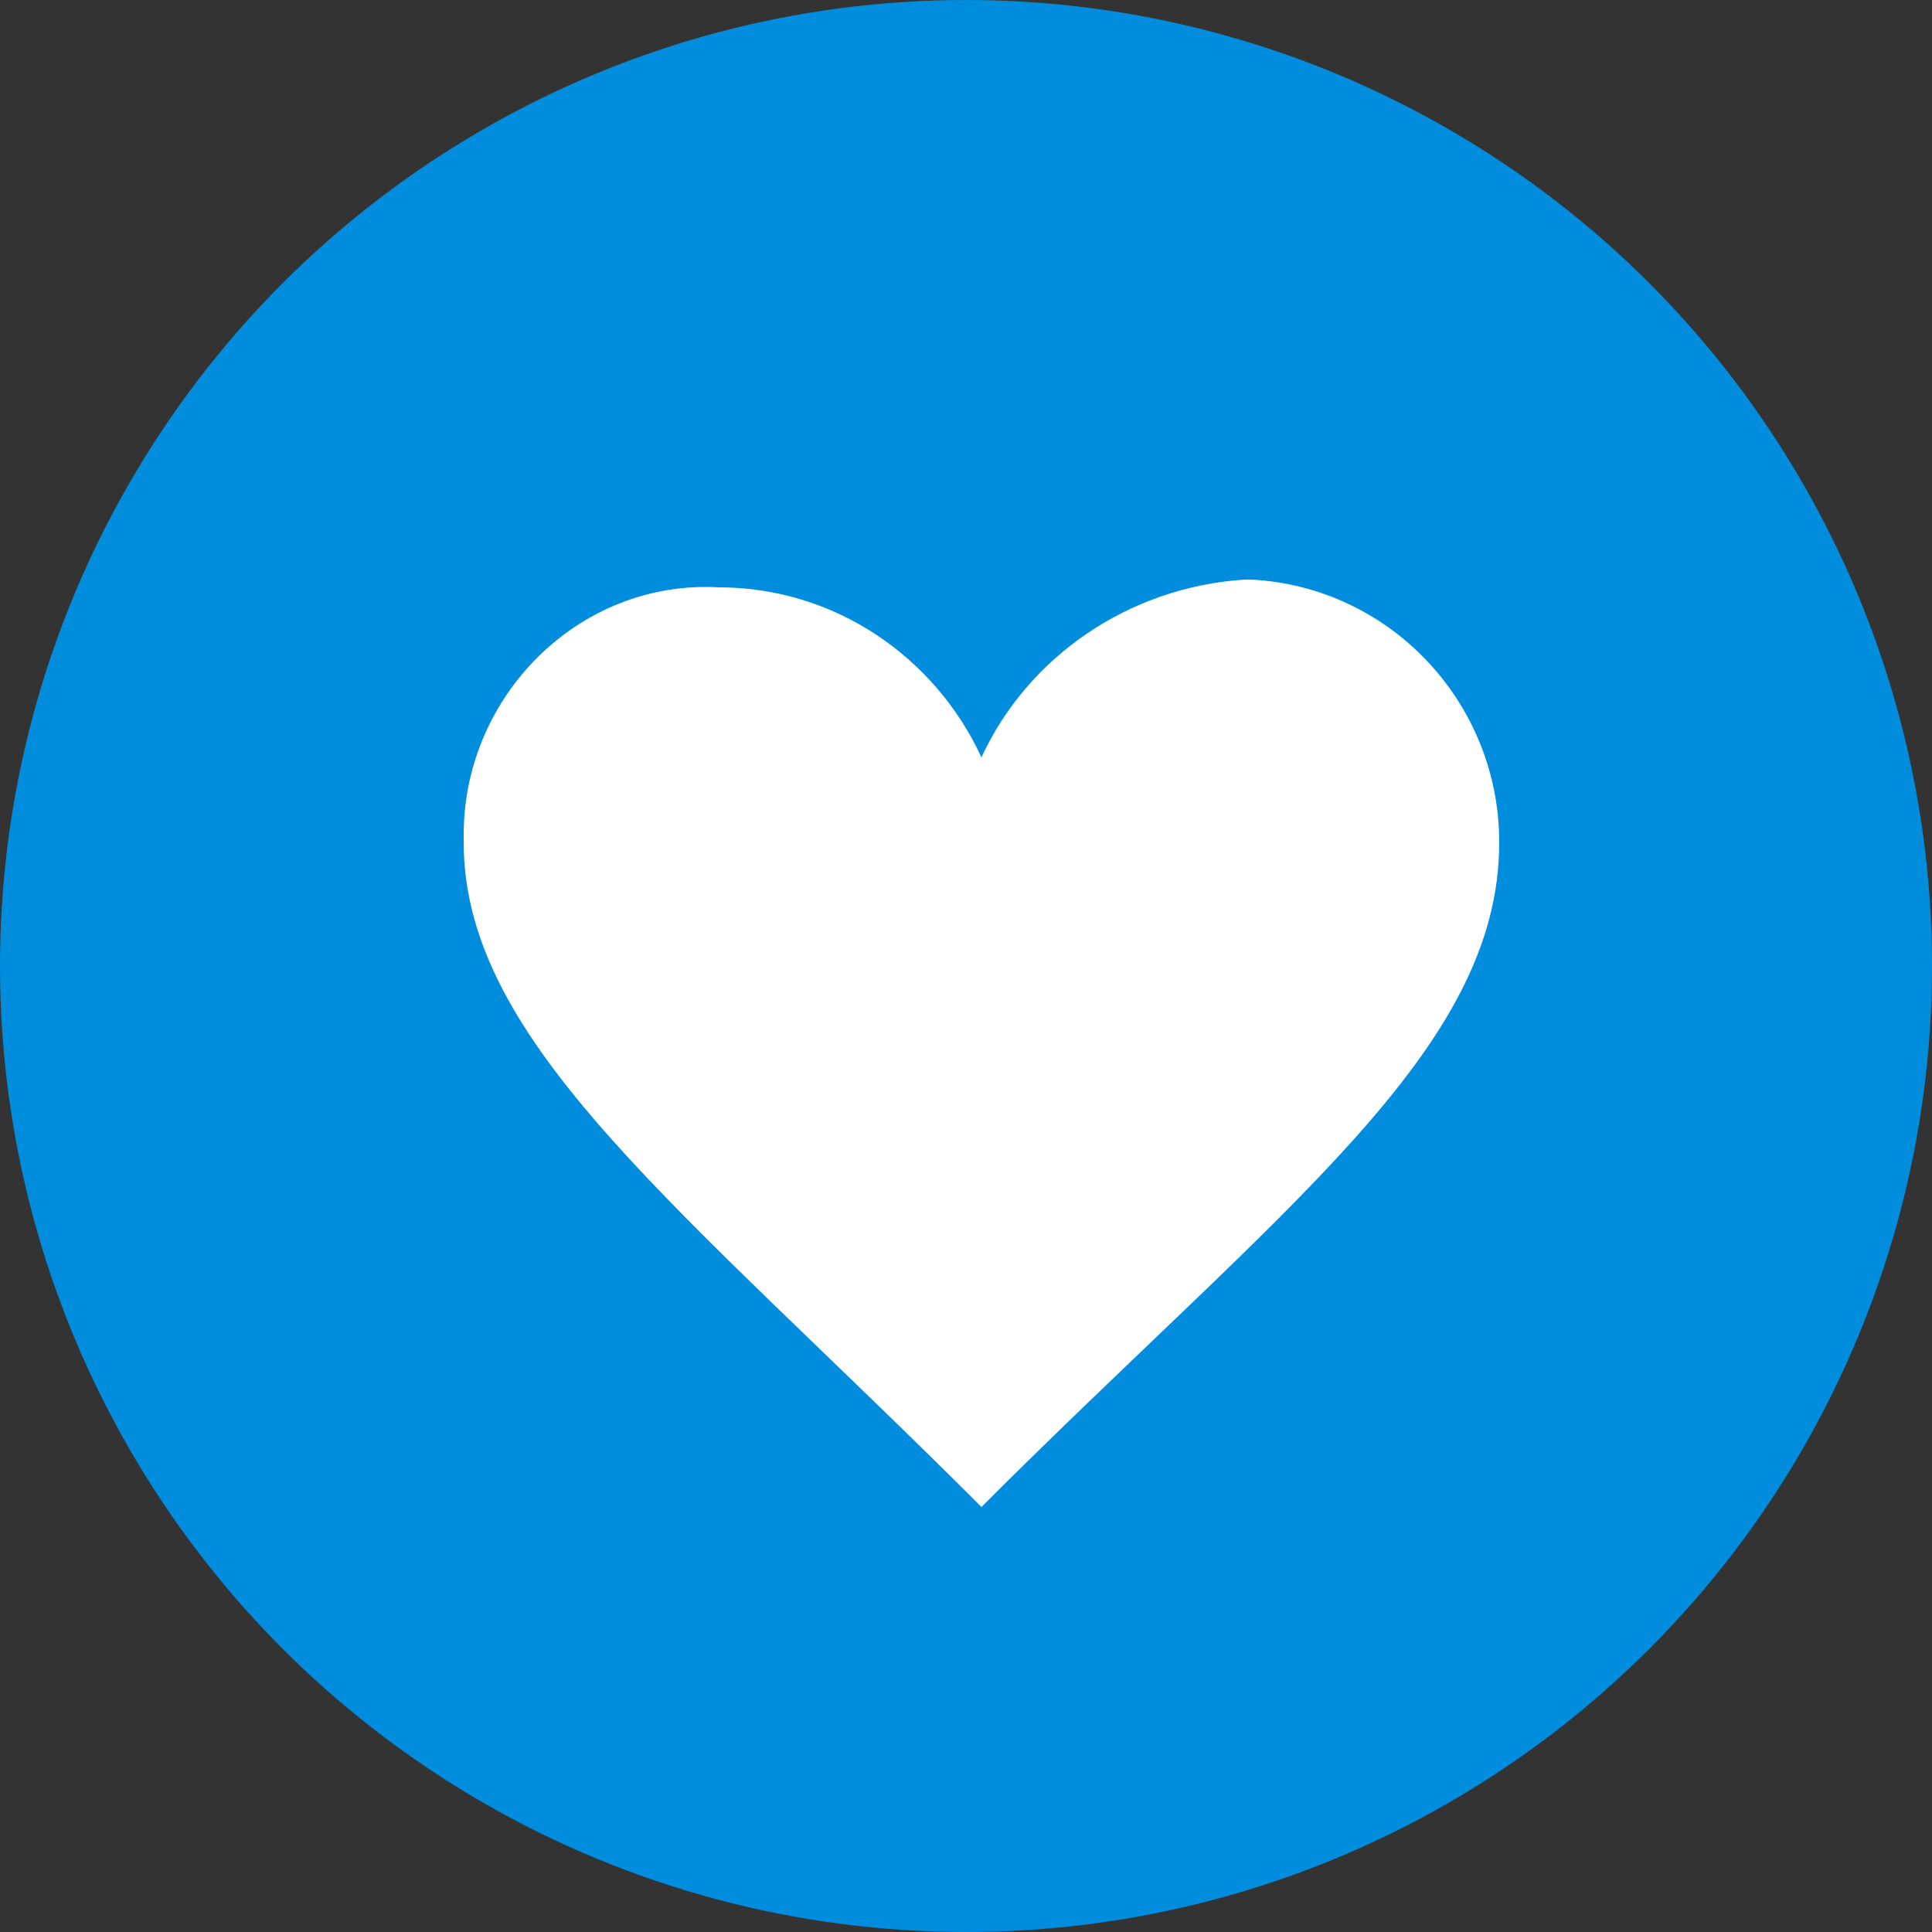
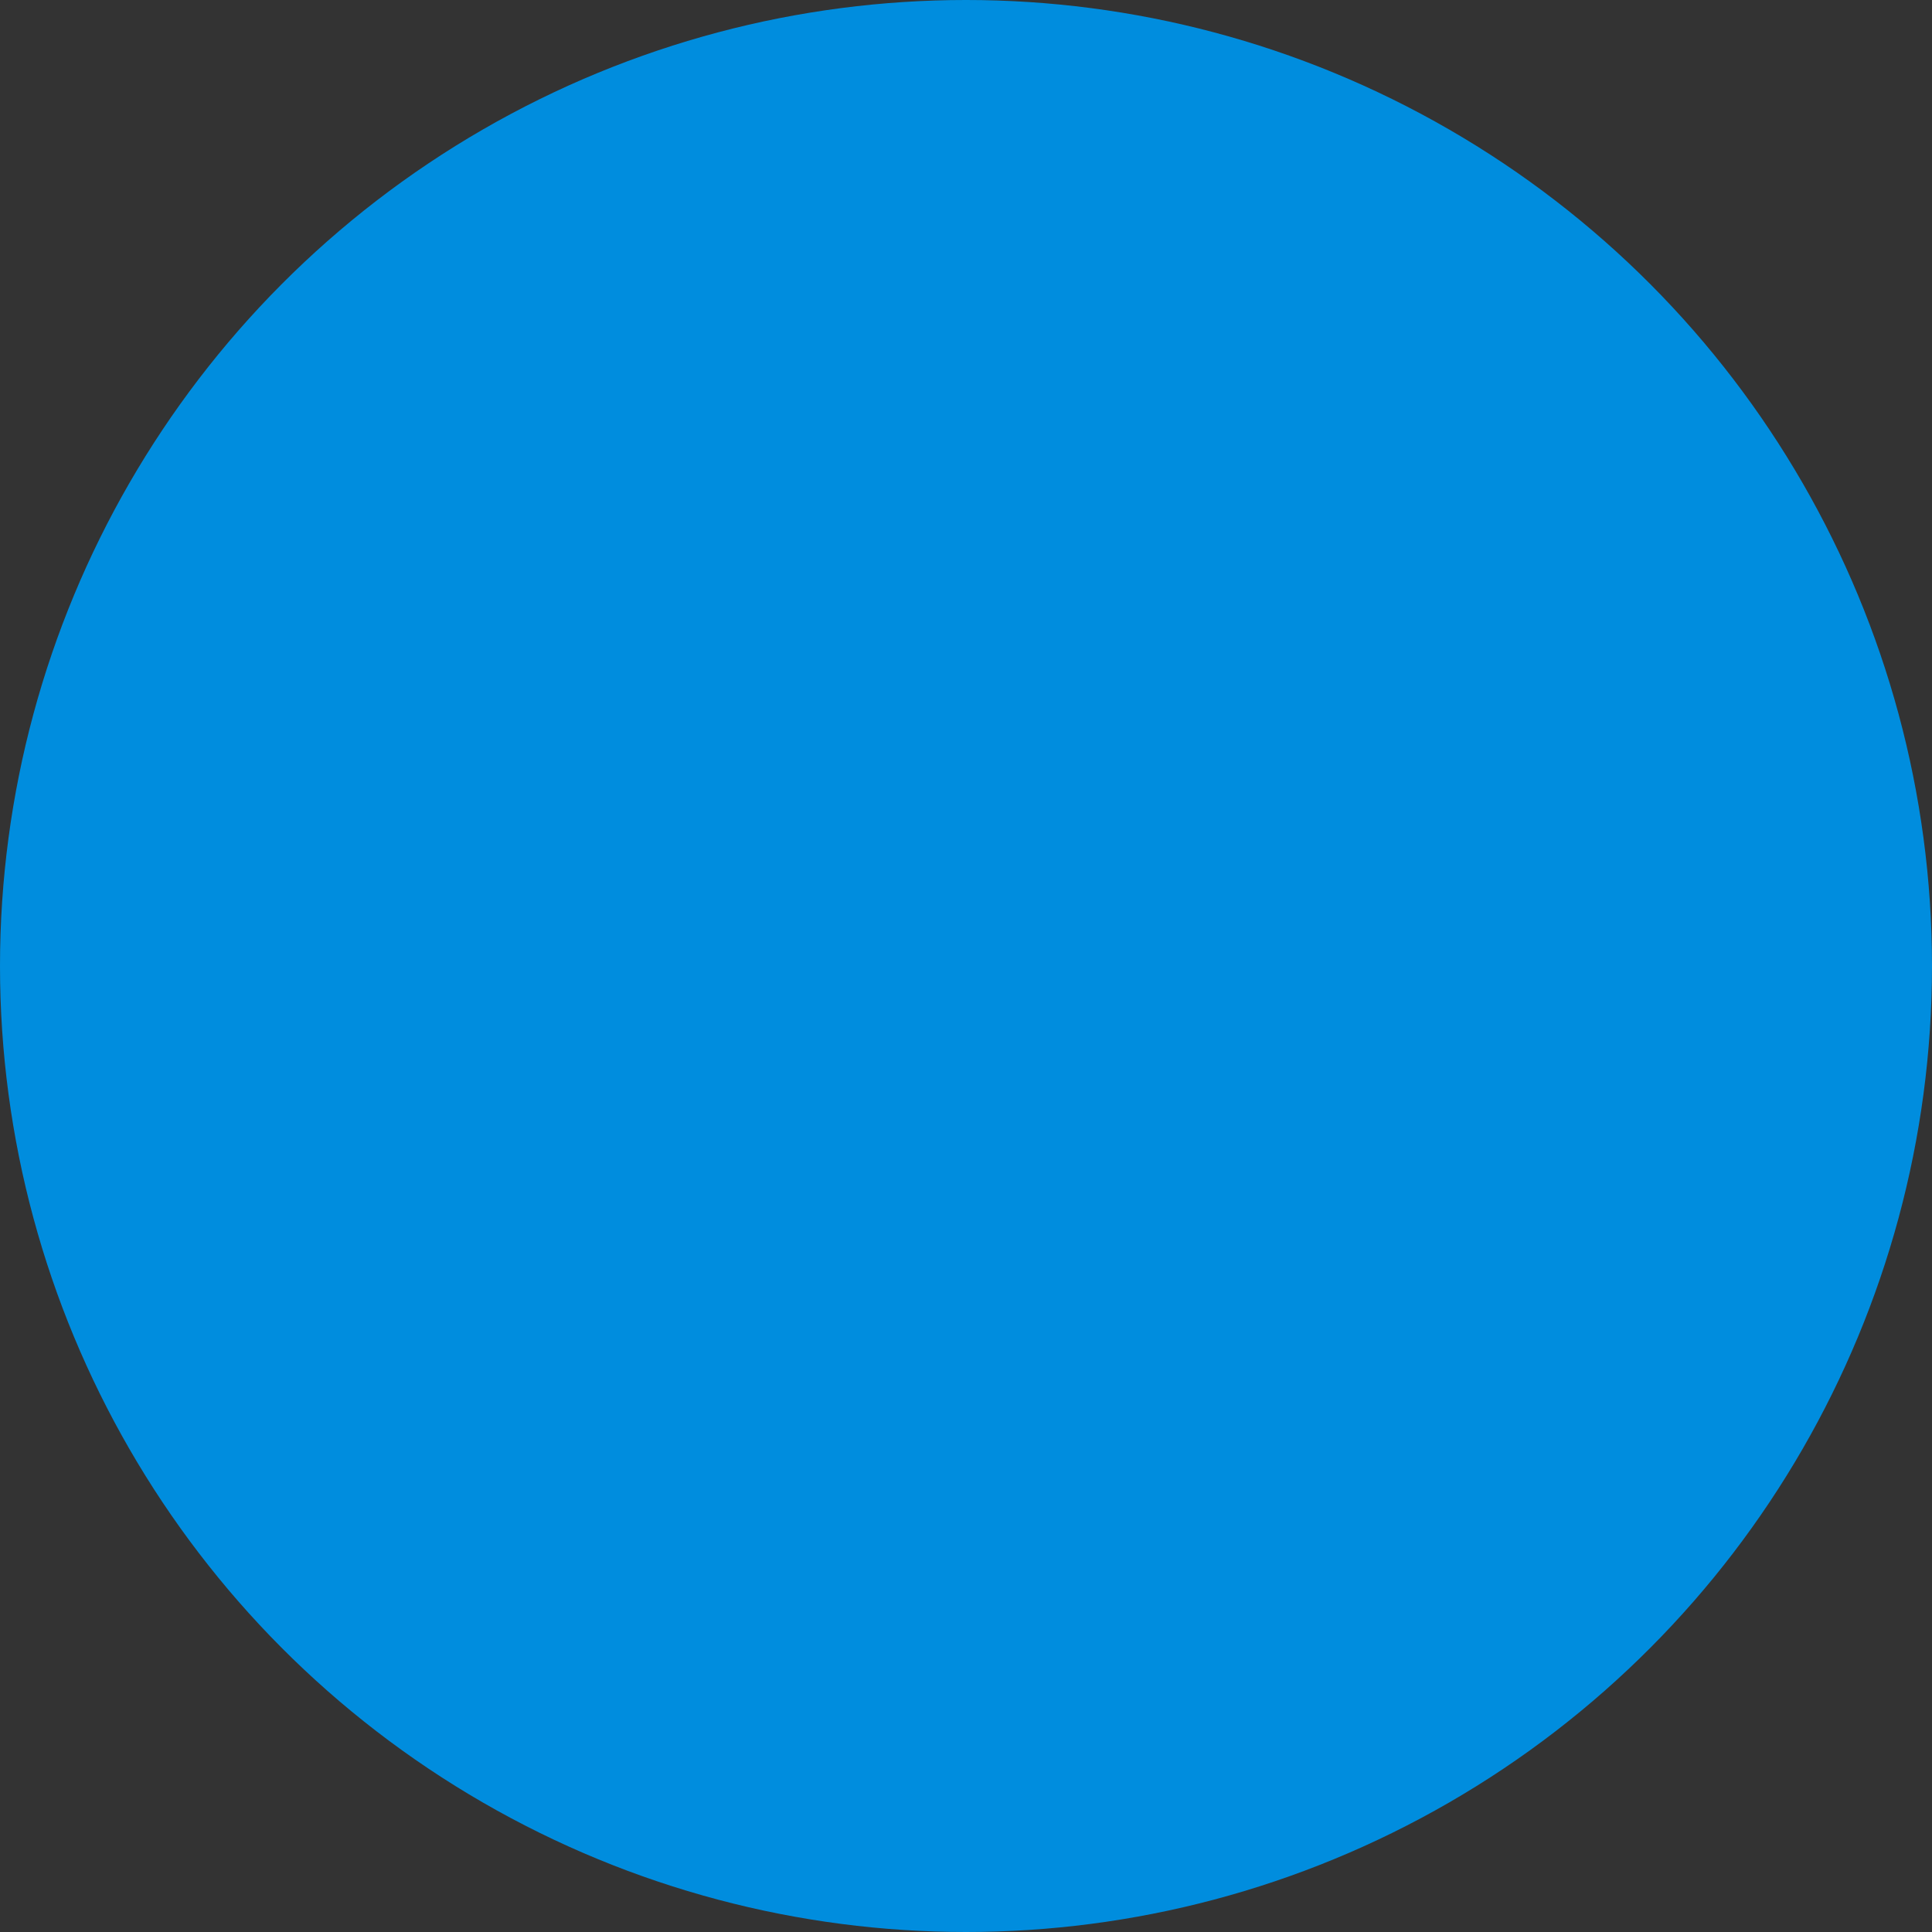
<svg xmlns="http://www.w3.org/2000/svg" version="1.1" id="グループ化_492" x="0px" y="0px" viewBox="0 0 25 25" style="enable-background:new 0 0 25 25;">
  <rect x="0" y="0" width="25" height="25" fill="#333333" stroke="none" />
  <style type="text/css">
	.st0{fill:#008DDE;}
	.st1{fill:#FFFFFF;}
</style>
  <g id="楕円形_56" transform="translate(339 43)">
    <circle class="st0" cx="-326.5" cy="-30.5" r="12.5" />
    <circle class="st0" cx="-326.5" cy="-30.5" r="12" />
  </g>
-   <path id="path" class="st1" d="M12.7,9.8c-0.6-1.3-1.9-2.2-3.4-2.2C7.5,7.5,6,9,6,10.8c0,0,0,0.1,0,0.1c0,2.6,2.8,4.7,6.7,8.6&#10; c3.9-3.9,6.7-5.9,6.7-8.6c0-1.8-1.4-3.3-3.2-3.4c0,0-0.1,0-0.1,0C14.6,7.6,13.3,8.5,12.7,9.8z" />
</svg>